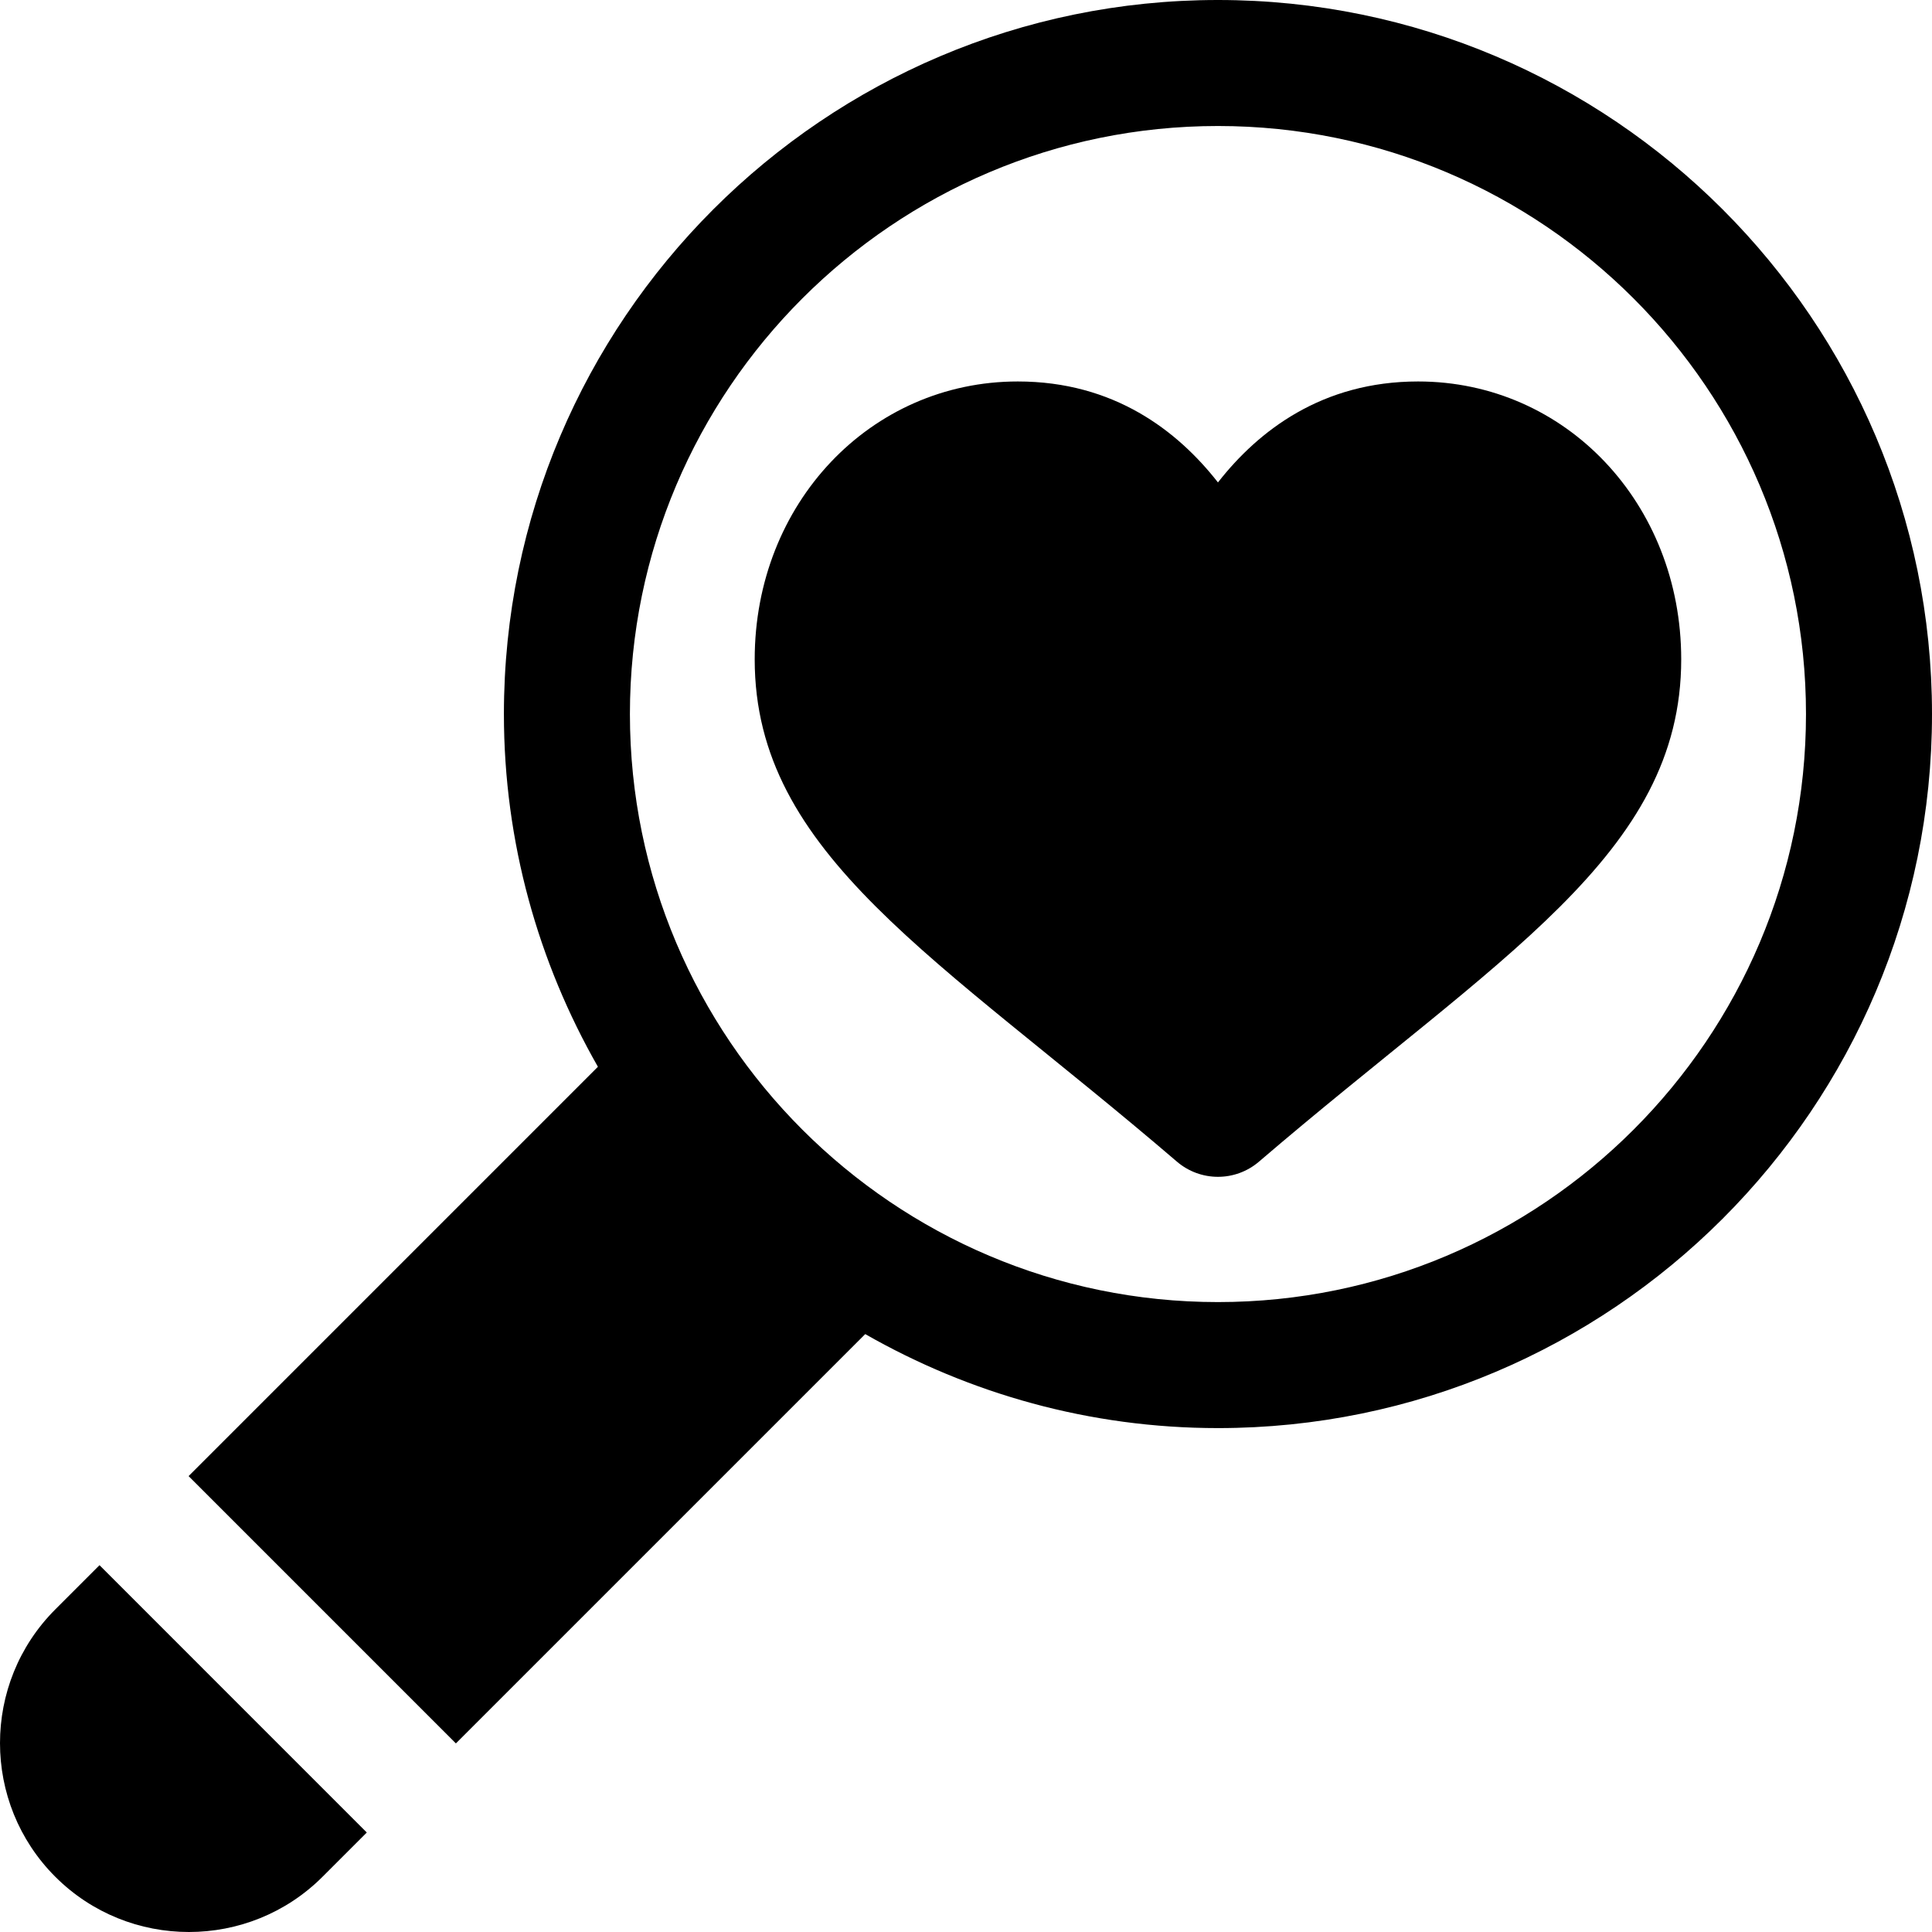
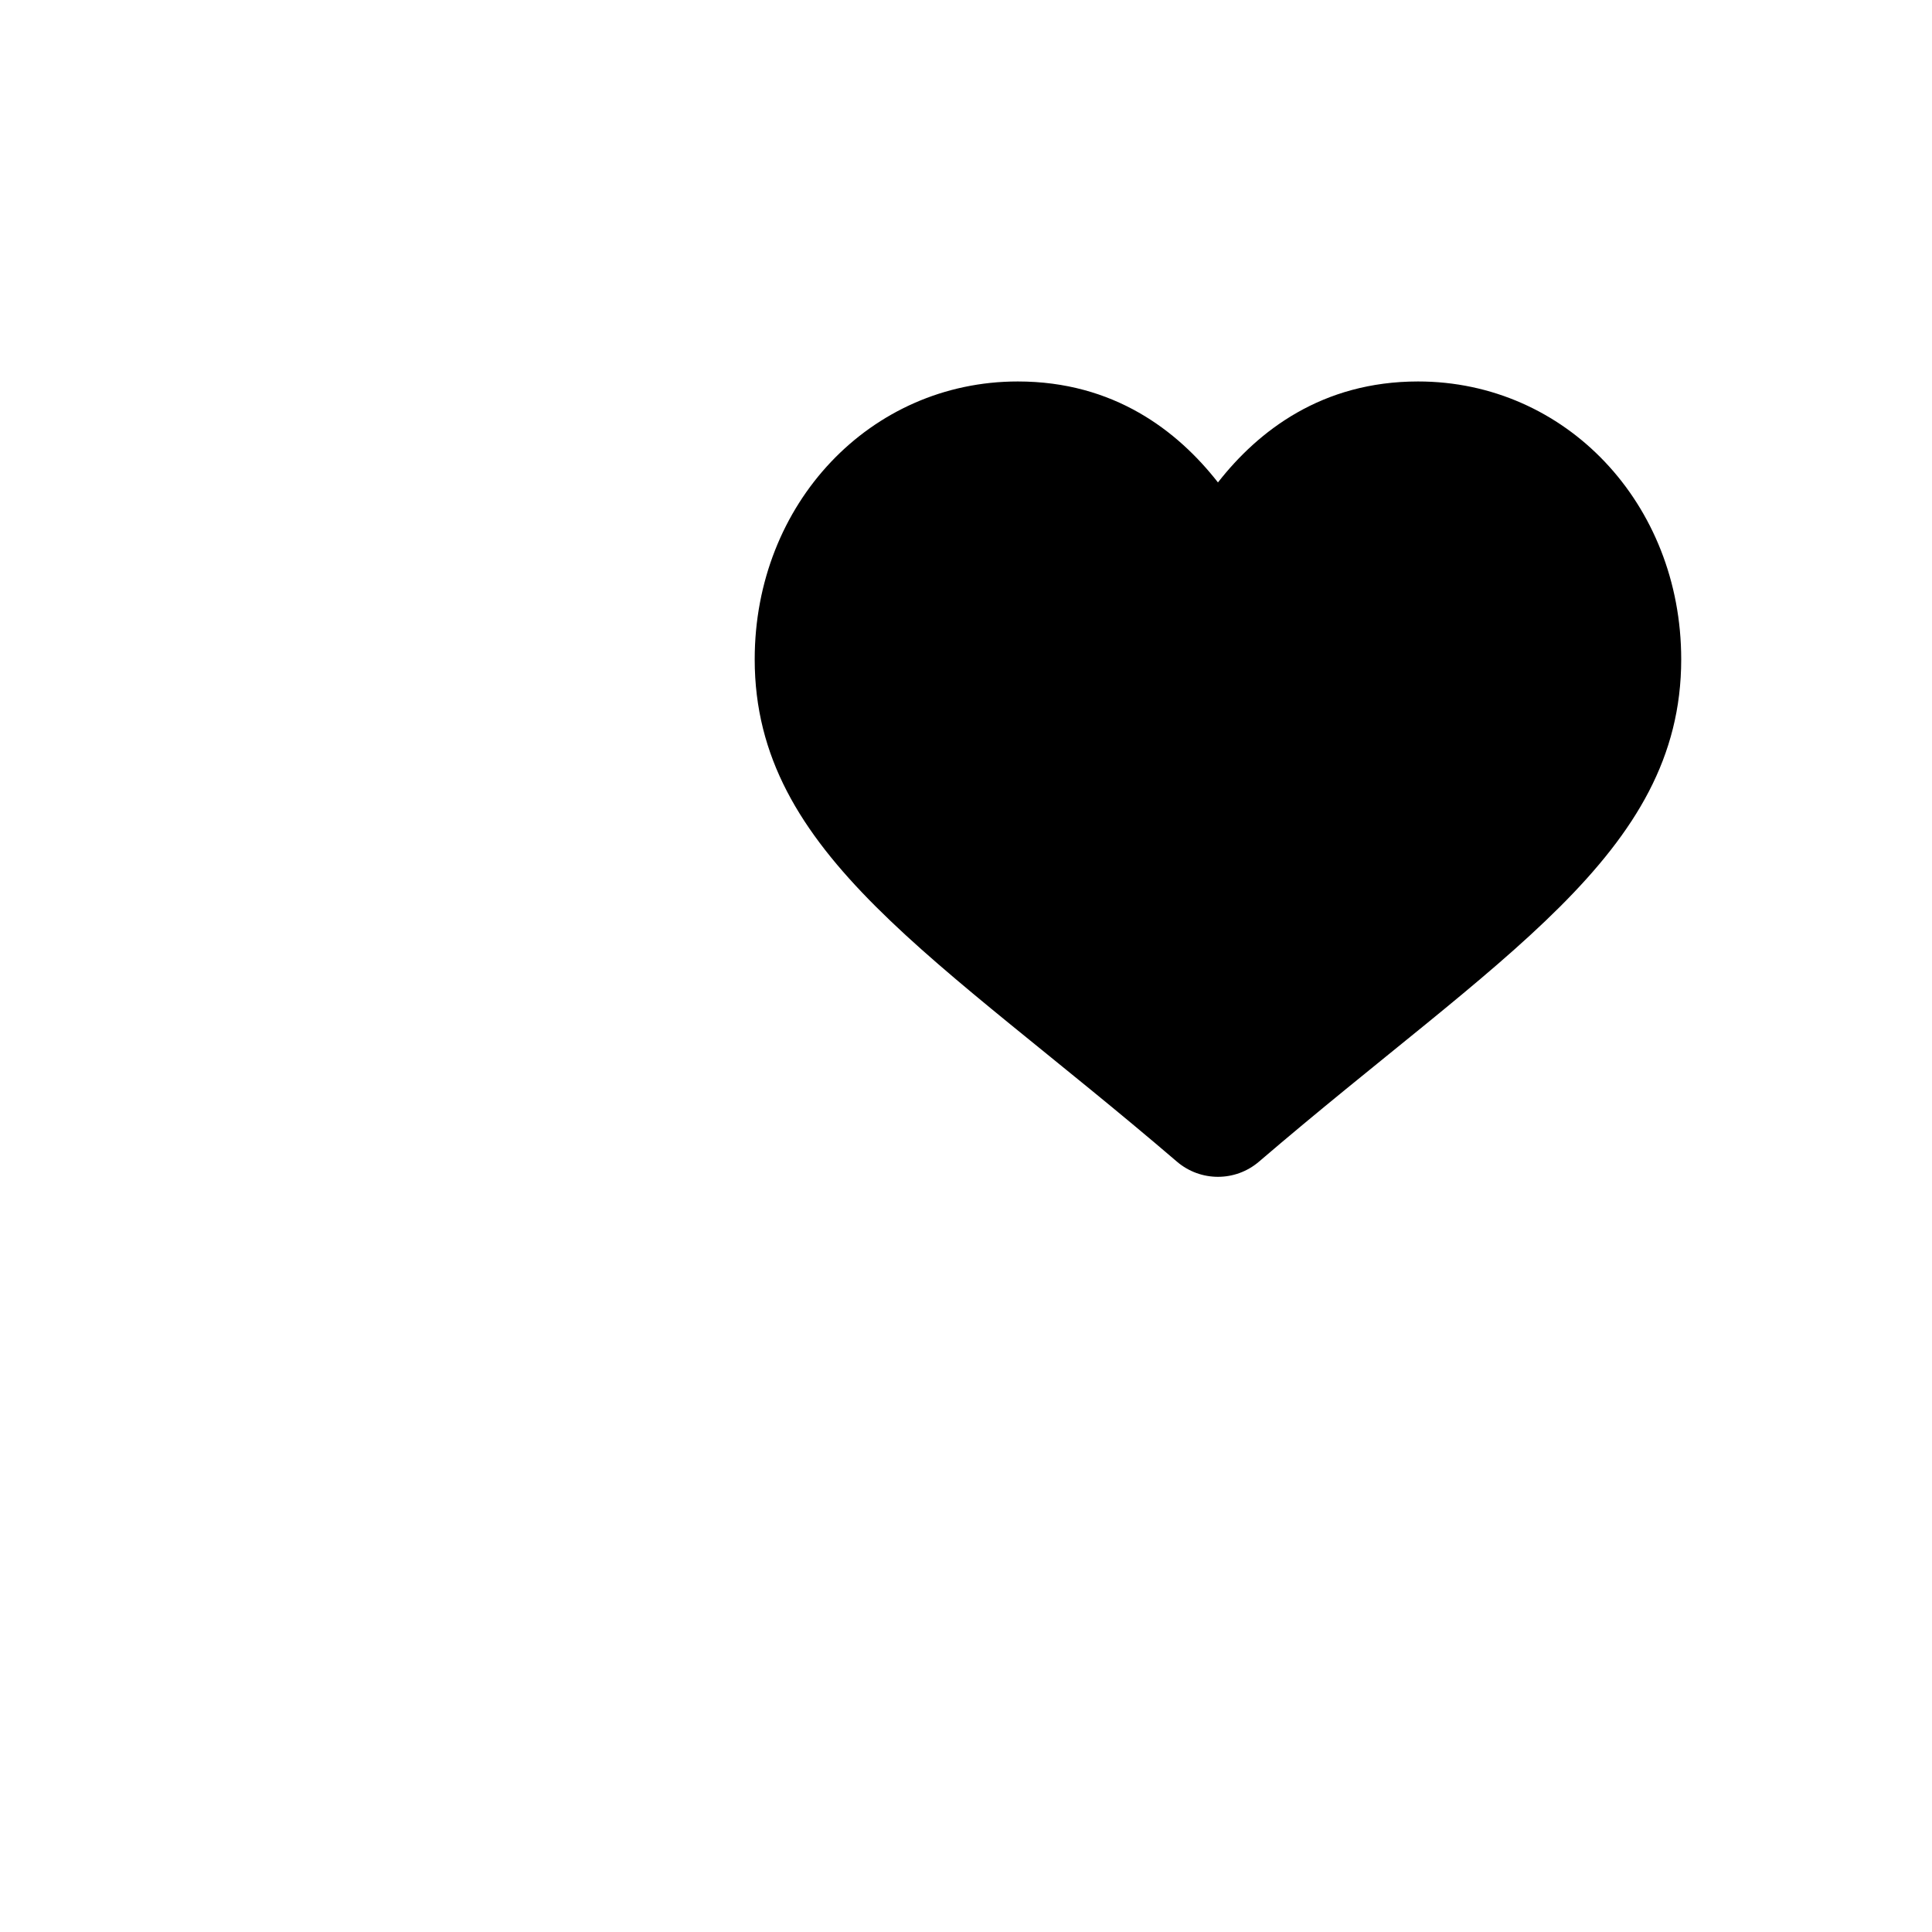
<svg xmlns="http://www.w3.org/2000/svg" fill="#000000" height="800px" width="800px" version="1.1" id="Layer_1" viewBox="0 0 512 512" xml:space="preserve">
  <g>
    <g>
-       <path d="M26.371,414.793l-11.729,11.729c-19.523,19.529-19.523,51.302,0,70.831c19.515,19.526,51.318,19.533,70.841,0    l11.721-11.721L26.371,414.793z" />
-     </g>
+       </g>
  </g>
  <g>
    <g>
-       <path d="M322.77,0C218.427,0,133.541,84.886,133.541,189.229c0,34.01,9.142,65.871,24.914,93.48L49.982,391.183l70.833,70.839    l108.479-108.474c27.609,15.769,59.468,24.911,93.477,24.911c104.343,0,189.229-84.886,189.229-189.229S427.113,0,322.77,0z     M322.77,345.065c-85.929,0-155.836-69.907-155.836-155.836S236.84,33.393,322.77,33.393c85.929,0,155.836,69.907,155.836,155.836    S408.699,345.065,322.77,345.065z" />
-     </g>
+       </g>
  </g>
  <g>
    <g>
      <path d="M375.806,101.093c-25.447,0-42.328,13.06-53.035,26.757c-10.707-13.697-27.589-26.757-53.035-26.757    c-39.1,0-69.732,32.345-69.732,73.635c-0.001,51.79,48.419,78.703,111.897,133.123c6.236,5.337,15.453,5.381,21.74,0    c63.377-54.334,111.898-81.308,111.898-133.123C445.538,133.437,414.905,101.093,375.806,101.093z" />
    </g>
  </g>
</svg>